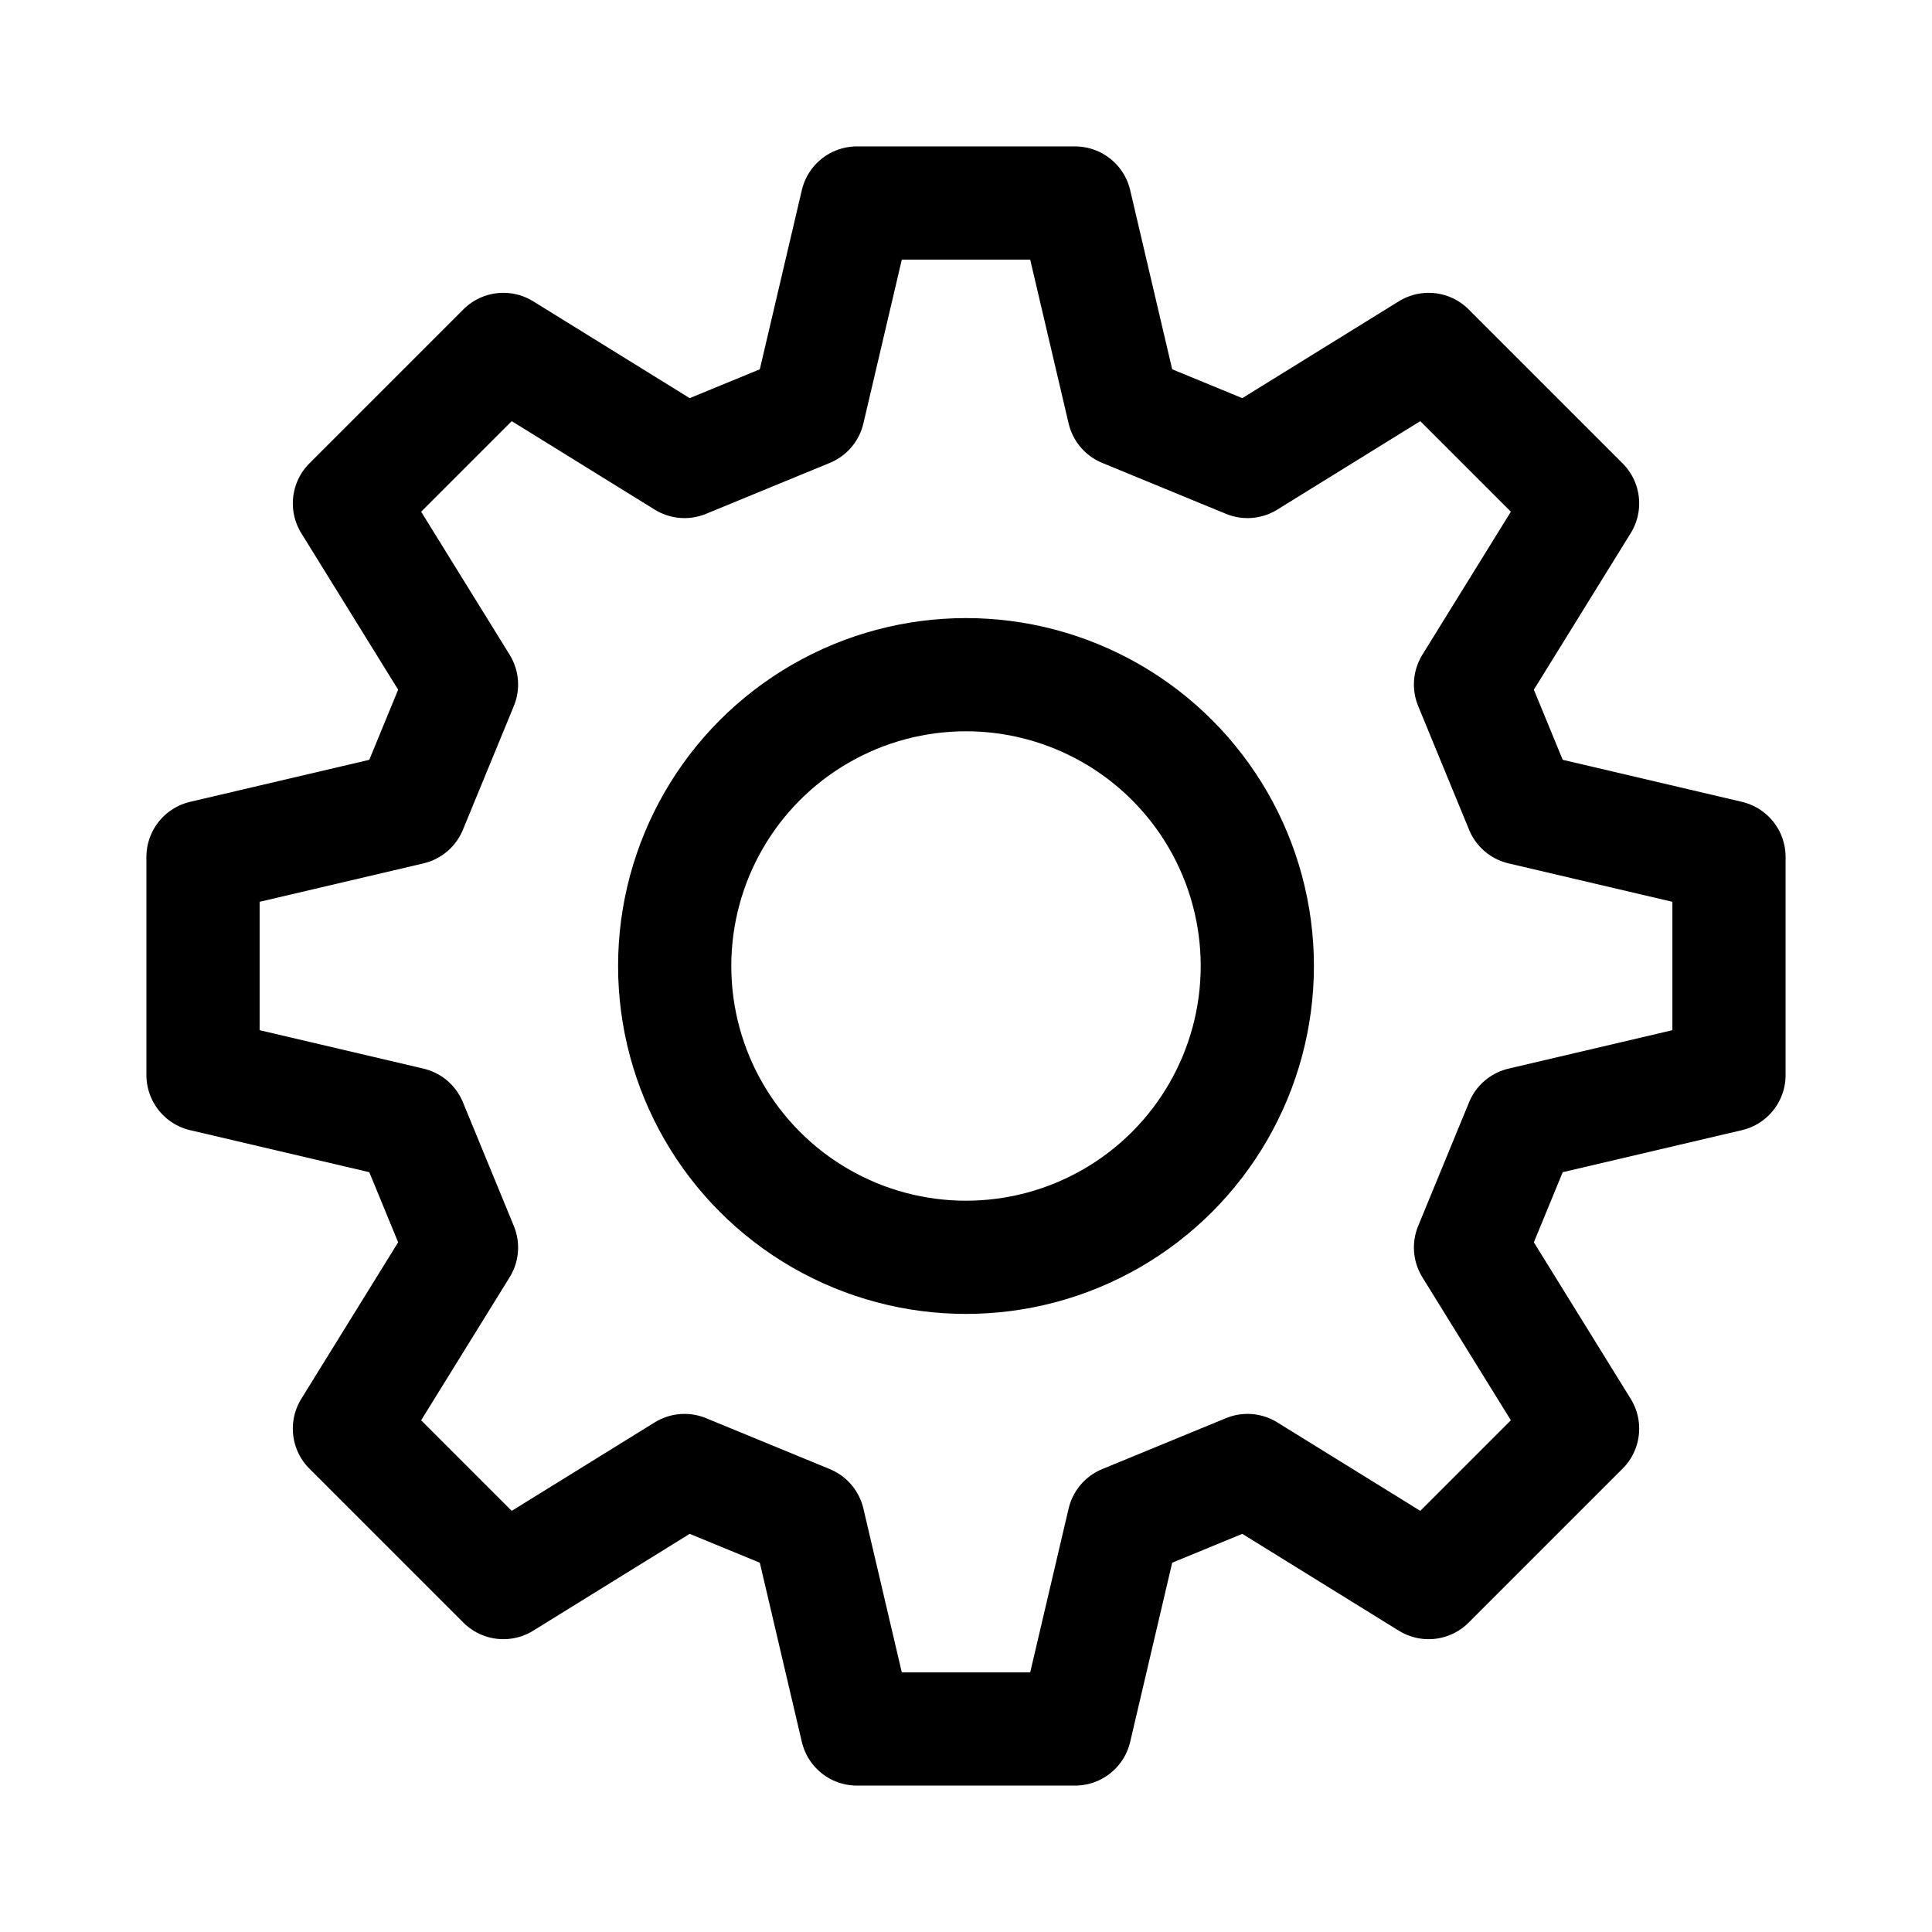
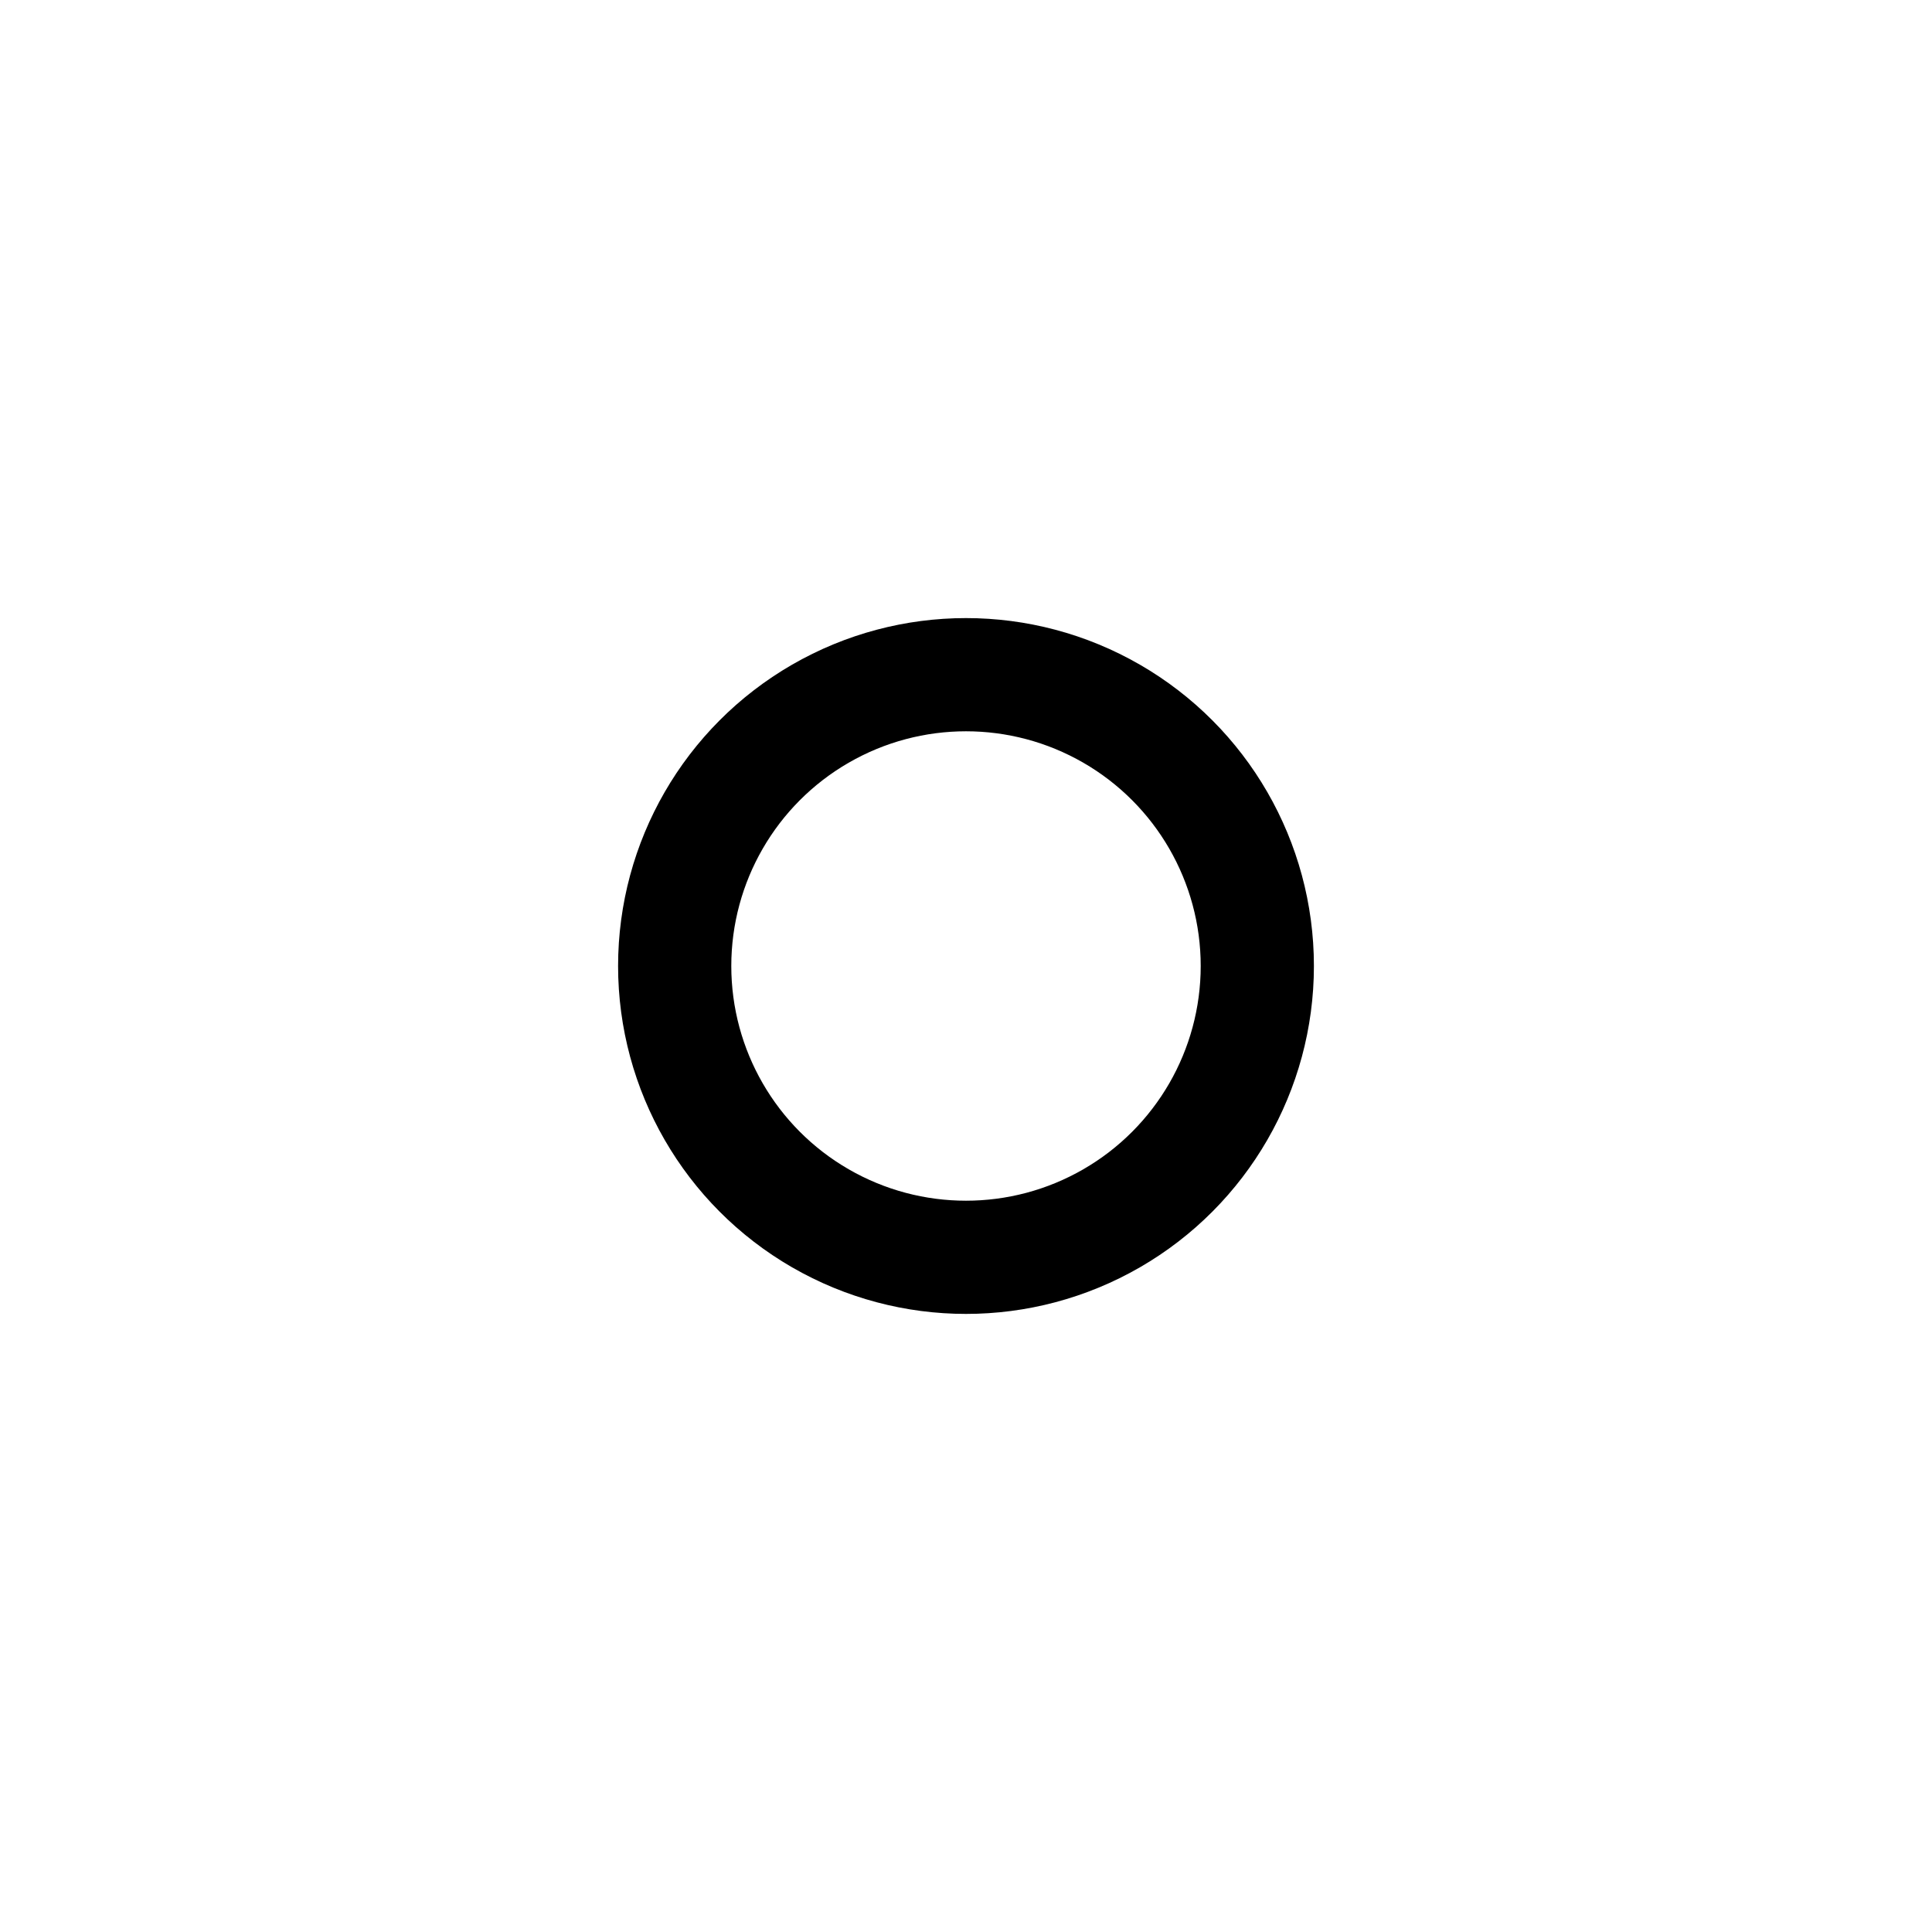
<svg xmlns="http://www.w3.org/2000/svg" version="1.1" shape-rendering="geometricPrecision" text-rendering="geometricPrecision" x="0px" y="0px" viewBox="0 0 512 512" style="enable-background:new 0 0 512 512;" xml:space="preserve">
  <style>
#cog-02 {
  animation: cog-02 15000ms ease-in-out infinite;
  -webkit-animation: cog-02 15000ms ease-in-out infinite;
}
@keyframes cog-02 {
  0% {transform: rotate(360deg);}
  25% {transform: rotate(360deg);}
 70% {transform: rotate(-1deg);}
 75% {transform: rotate(0deg);}
 100% {transform: rotate(0deg);}
}

#cog-02 {
  -webkit-transform-origin: center;
  transform-origin: center;
  fill: none;
  stroke:#000000;
  stroke-width:30;
  stroke-linejoin:round;
  stroke-miterlimit:10;
  stroke-linecap:round;}
</style>
  <g id="cog-02">
-     <polygon class="cog-02-edge" points="53.8,227.1 108.8,214.2 122.3,181.4 92.6,133.4 133.4,92.6 181.4,122.3 214.2,108.8 227.1,53.8    284.9,53.8 297.8,108.8 330.6,122.3 378.6,92.6 419.4,133.4 389.7,181.4 403.2,214.2 458.2,227.1 458.2,284.9 403.2,297.8    389.7,330.6 419.4,378.6 378.6,419.4 330.6,389.7 297.8,403.2 284.9,458.2 227.1,458.2 214.2,403.2 181.4,389.7 133.4,419.4    92.6,378.6 122.3,330.6 108.8,297.8 53.8,284.9  " />
    <circle class="cog-02-circle" cx="256" cy="256" r="77.2" />
  </g>
</svg>